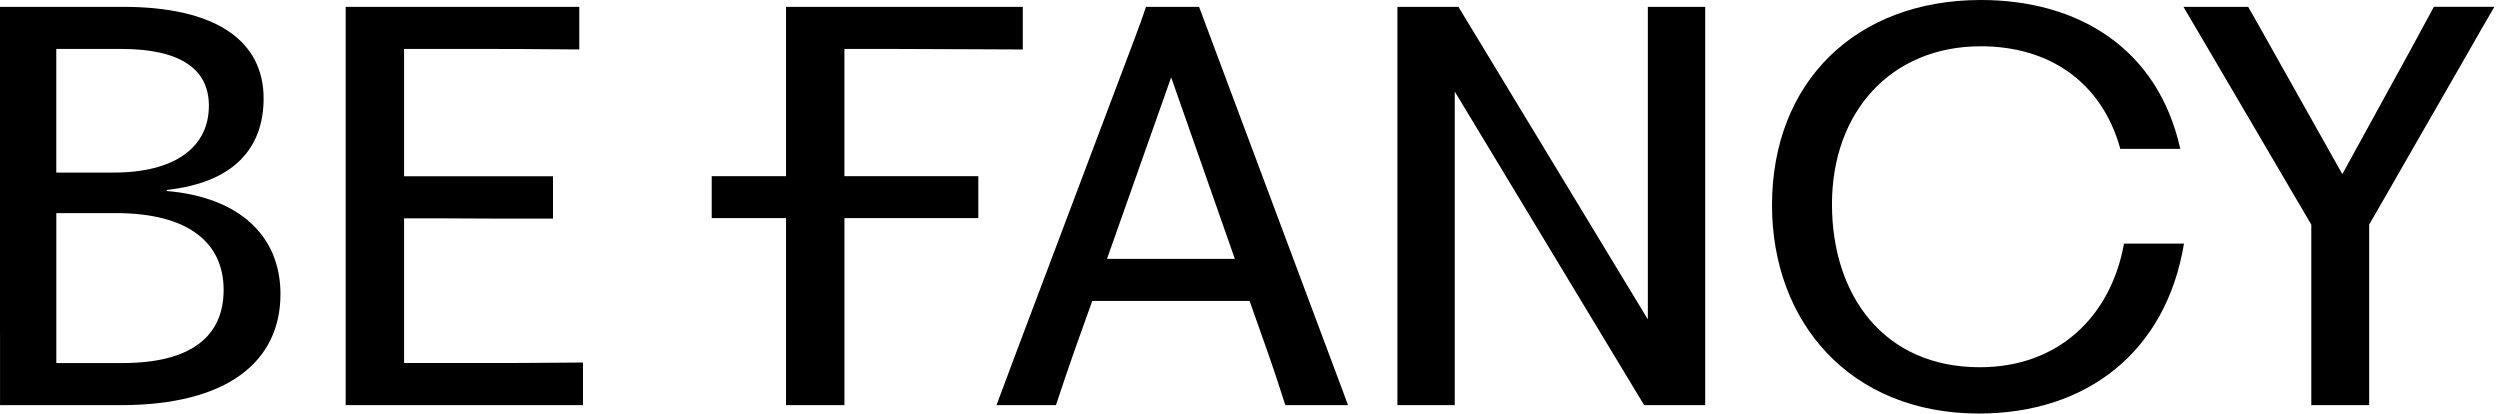
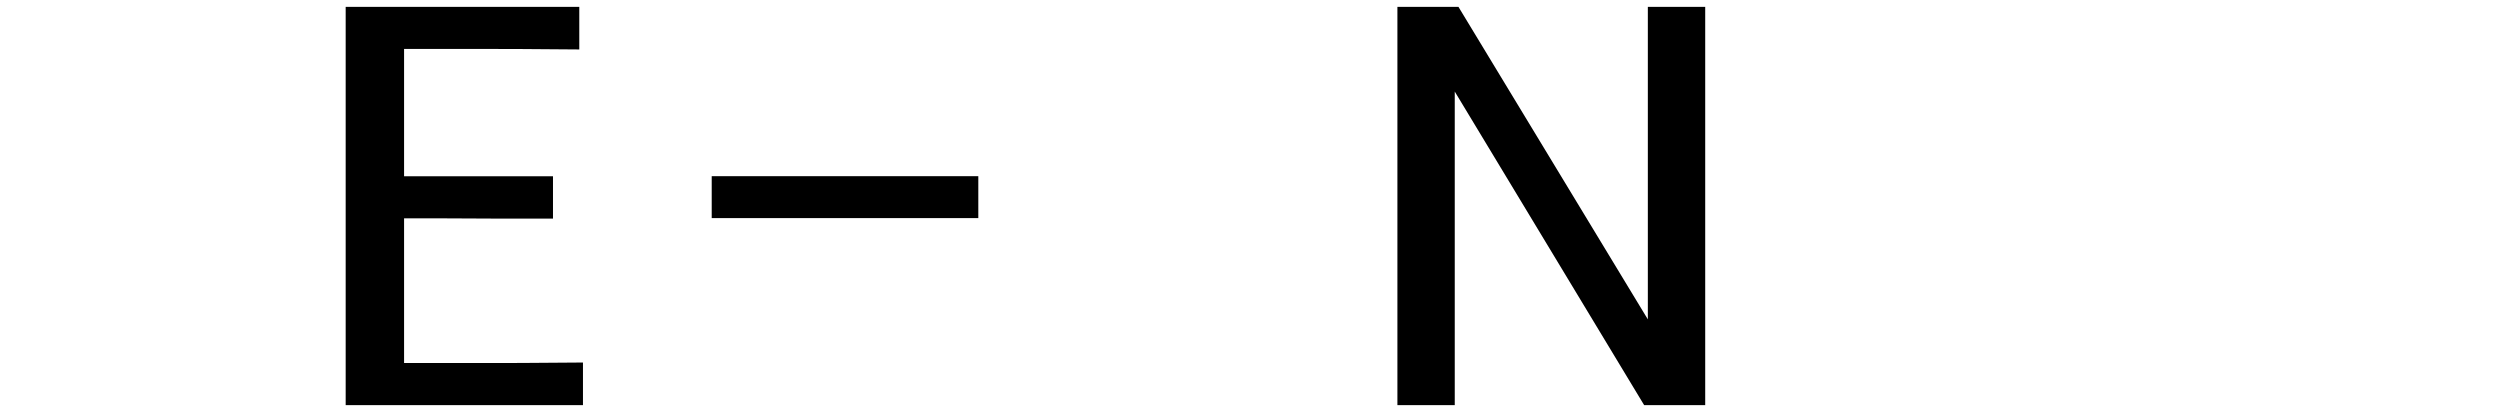
<svg xmlns="http://www.w3.org/2000/svg" width="133" height="22" viewBox="0 0 133 22" fill="none">
-   <path d="M0 17.802V0.364H6.55C11.505 0.364 14.024 2.183 14.024 5.234C14.024 7.893 12.429 9.713 8.874 10.105V10.161C12.765 10.497 14.921 12.568 14.921 15.647C14.921 19.258 12.066 21.553 6.44 21.553H0.002V17.802H0ZM6.047 9.181C9.294 9.181 11.113 7.838 11.113 5.626C11.113 3.639 9.546 2.603 6.439 2.603H2.995V9.181H6.047ZM6.523 19.314C10.133 19.314 11.897 17.915 11.897 15.423C11.897 12.932 10.05 11.337 6.159 11.337H2.996V19.314H6.524H6.523Z" fill="black" />
  <path d="M18.39 17.802V0.364H30.818V2.631C28.327 2.603 26.395 2.603 25.08 2.603H21.497V9.377H23.568C25.248 9.377 26.96 9.374 29.419 9.376V11.63C26.952 11.63 25.247 11.63 23.568 11.616H21.497V19.313H25.192C26.535 19.313 28.662 19.313 31.014 19.286V21.553H18.39V17.802Z" fill="black" />
-   <path d="M44.924 11.281V21.554H41.817V0.365H54.413V2.632C52.341 2.632 50.018 2.604 47.582 2.604H44.923V9.043" fill="black" />
-   <path d="M58.108 16.011L57.156 18.671C56.82 19.623 56.457 20.715 56.177 21.554H53.014C53.35 20.63 53.798 19.483 54.134 18.559L60.376 2.016C60.6 1.401 60.795 0.897 60.964 0.365H63.791L70.649 18.699C70.985 19.623 71.404 20.686 71.712 21.554H68.38C68.1 20.686 67.765 19.65 67.429 18.699L66.478 16.011H58.108ZM65.694 13.772L62.306 4.115L58.892 13.772" fill="black" />
  <path d="M74.342 17.802V0.364H77.589L87.665 16.99V0.364H90.717V21.553H87.469L77.393 4.871V21.553H74.342V17.802Z" fill="black" />
-   <path d="M94.271 10.916C94.271 4.395 98.694 0 105.383 0C110.506 0 114.789 2.519 115.992 7.921H112.801C111.821 4.366 109.021 2.462 105.383 2.462C100.568 2.462 97.461 5.99 97.461 10.859C97.461 15.729 100.232 19.537 105.326 19.537C109.498 19.537 112.296 16.849 112.997 12.959H116.188C115.236 18.726 111.009 22 105.272 22C98.414 22 94.271 17.129 94.271 10.915V10.916Z" fill="black" />
-   <path d="M116.159 0.364H119.602C120.05 1.147 120.498 1.931 120.946 2.743L124.612 9.264L128.223 2.686L129.483 0.363H132.702C132.254 1.118 131.778 1.958 131.33 2.742L126.04 11.951V21.552H122.961V11.951L117.558 2.742L116.159 0.363V0.364Z" fill="black" />
  <path d="M52.046 9.373H37.863V11.603H52.046V9.373Z" fill="black" />
</svg>